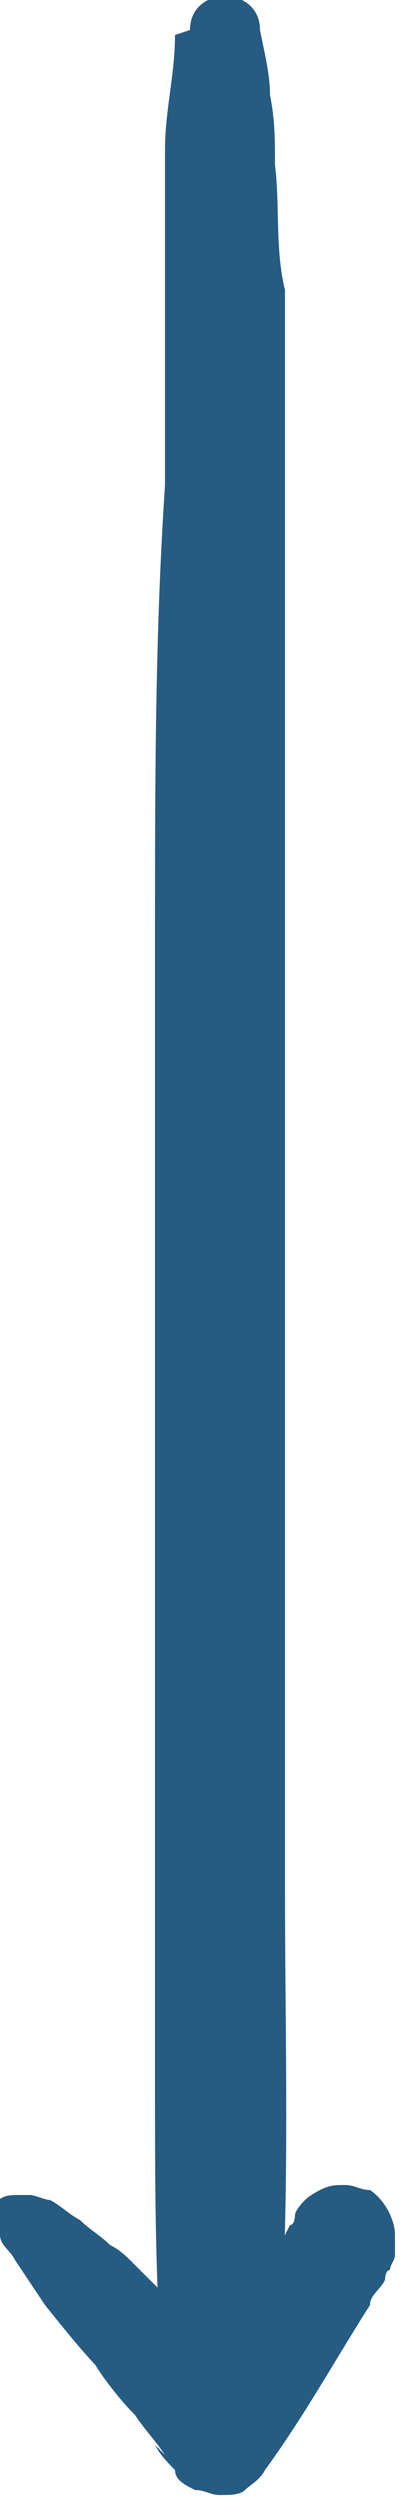
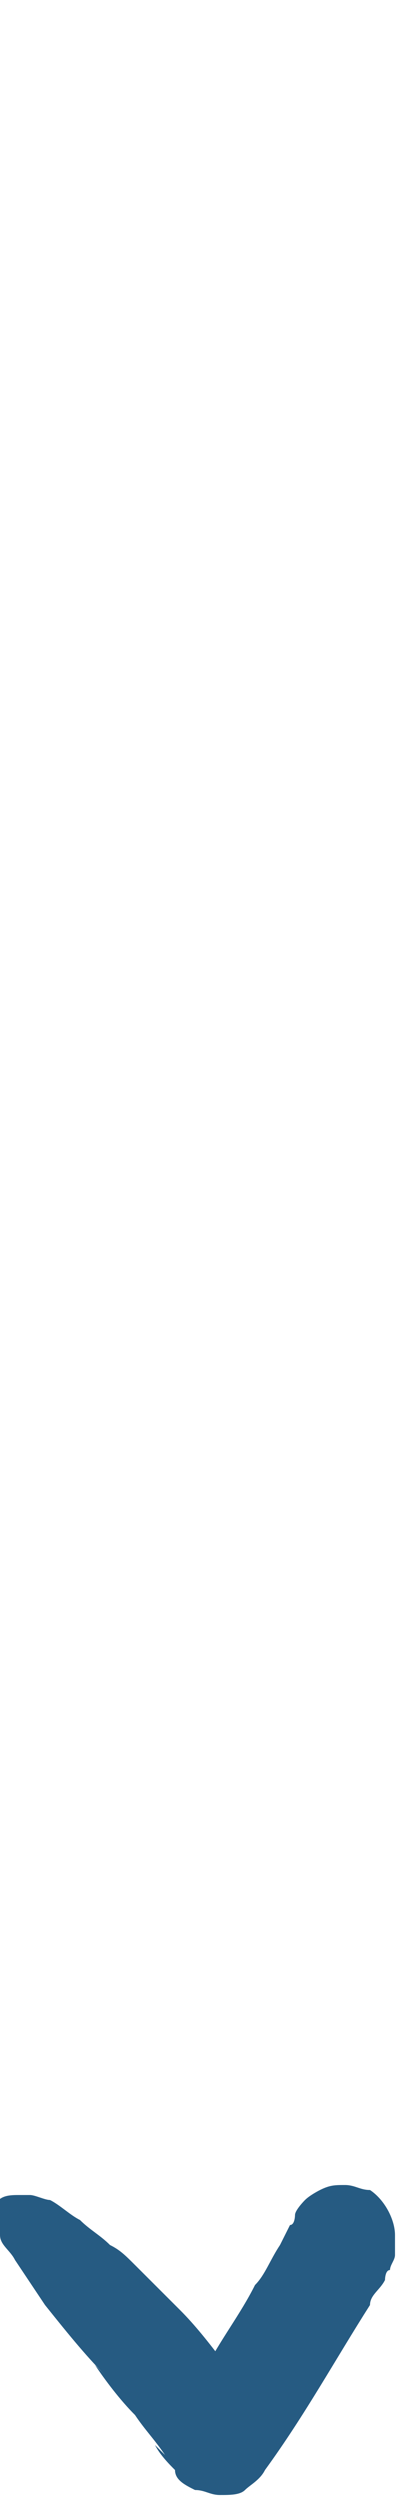
<svg xmlns="http://www.w3.org/2000/svg" id="Calque_2" version="1.1" viewBox="0 0 8.1 50">
  <defs>
    <style> .st0 { fill: #265b82; } </style>
  </defs>
  <g id="Calque_1-2">
-     <path class="st0" d="M3.5.7c0,.8-.2,1.5-.2,2.3s0,1.5,0,2.2v4.5c-.2,3-.2,6-.2,9,0,6,0,12,0,18v5c0,1.7,0,3.4.1,5.1,0,.6.5,1.2,1.2,1.2.7,0,1.1-.5,1.2-1.2.2-3,.1-6,.1-9v-9c0-3,0-6,0-9s0-6,0-9v-5c-.2-.8-.1-1.7-.2-2.5,0-.5,0-.9-.1-1.4,0-.4-.1-.8-.2-1.3,0-.9-1.4-.9-1.4,0h0Z" />
    <path class="st0" d="M0,44.1c-.1.2,0,.4,0,.6,0,.2.2.3.3.5.2.3.4.6.6.9.4.5.8,1,1.2,1.4l-.2-.2c.2.3.5.7.8,1,.2.3.4.5.6.8l-.2-.2c.1.2.3.4.4.5,0,.2.2.3.4.4.2,0,.3.1.5.1s.4,0,.5-.1.3-.2.4-.4c.8-1.1,1.4-2.2,2.1-3.3,0-.2.2-.3.3-.5,0,0,0-.2.1-.2,0-.1.1-.2.1-.3,0-.1,0-.3,0-.4,0-.3-.2-.7-.5-.9-.2,0-.3-.1-.5-.1s-.3,0-.5.1c0,0-.2.1-.3.2,0,0-.2.2-.2.3,0,0,0,.2-.1.2l-.2.4c-.2.3-.3.6-.5.8-.3.6-.7,1.1-1,1.7-.2.3-.4.6-.6.9h1.8c-.6-.7-1.1-1.5-1.7-2.1-.3-.3-.6-.6-.9-.9-.2-.2-.3-.3-.5-.4-.2-.2-.4-.3-.6-.5-.2-.1-.4-.3-.6-.4-.1,0-.3-.1-.4-.1,0,0-.1,0-.2,0-.2,0-.4,0-.5.2h0Z" />
  </g>
</svg>